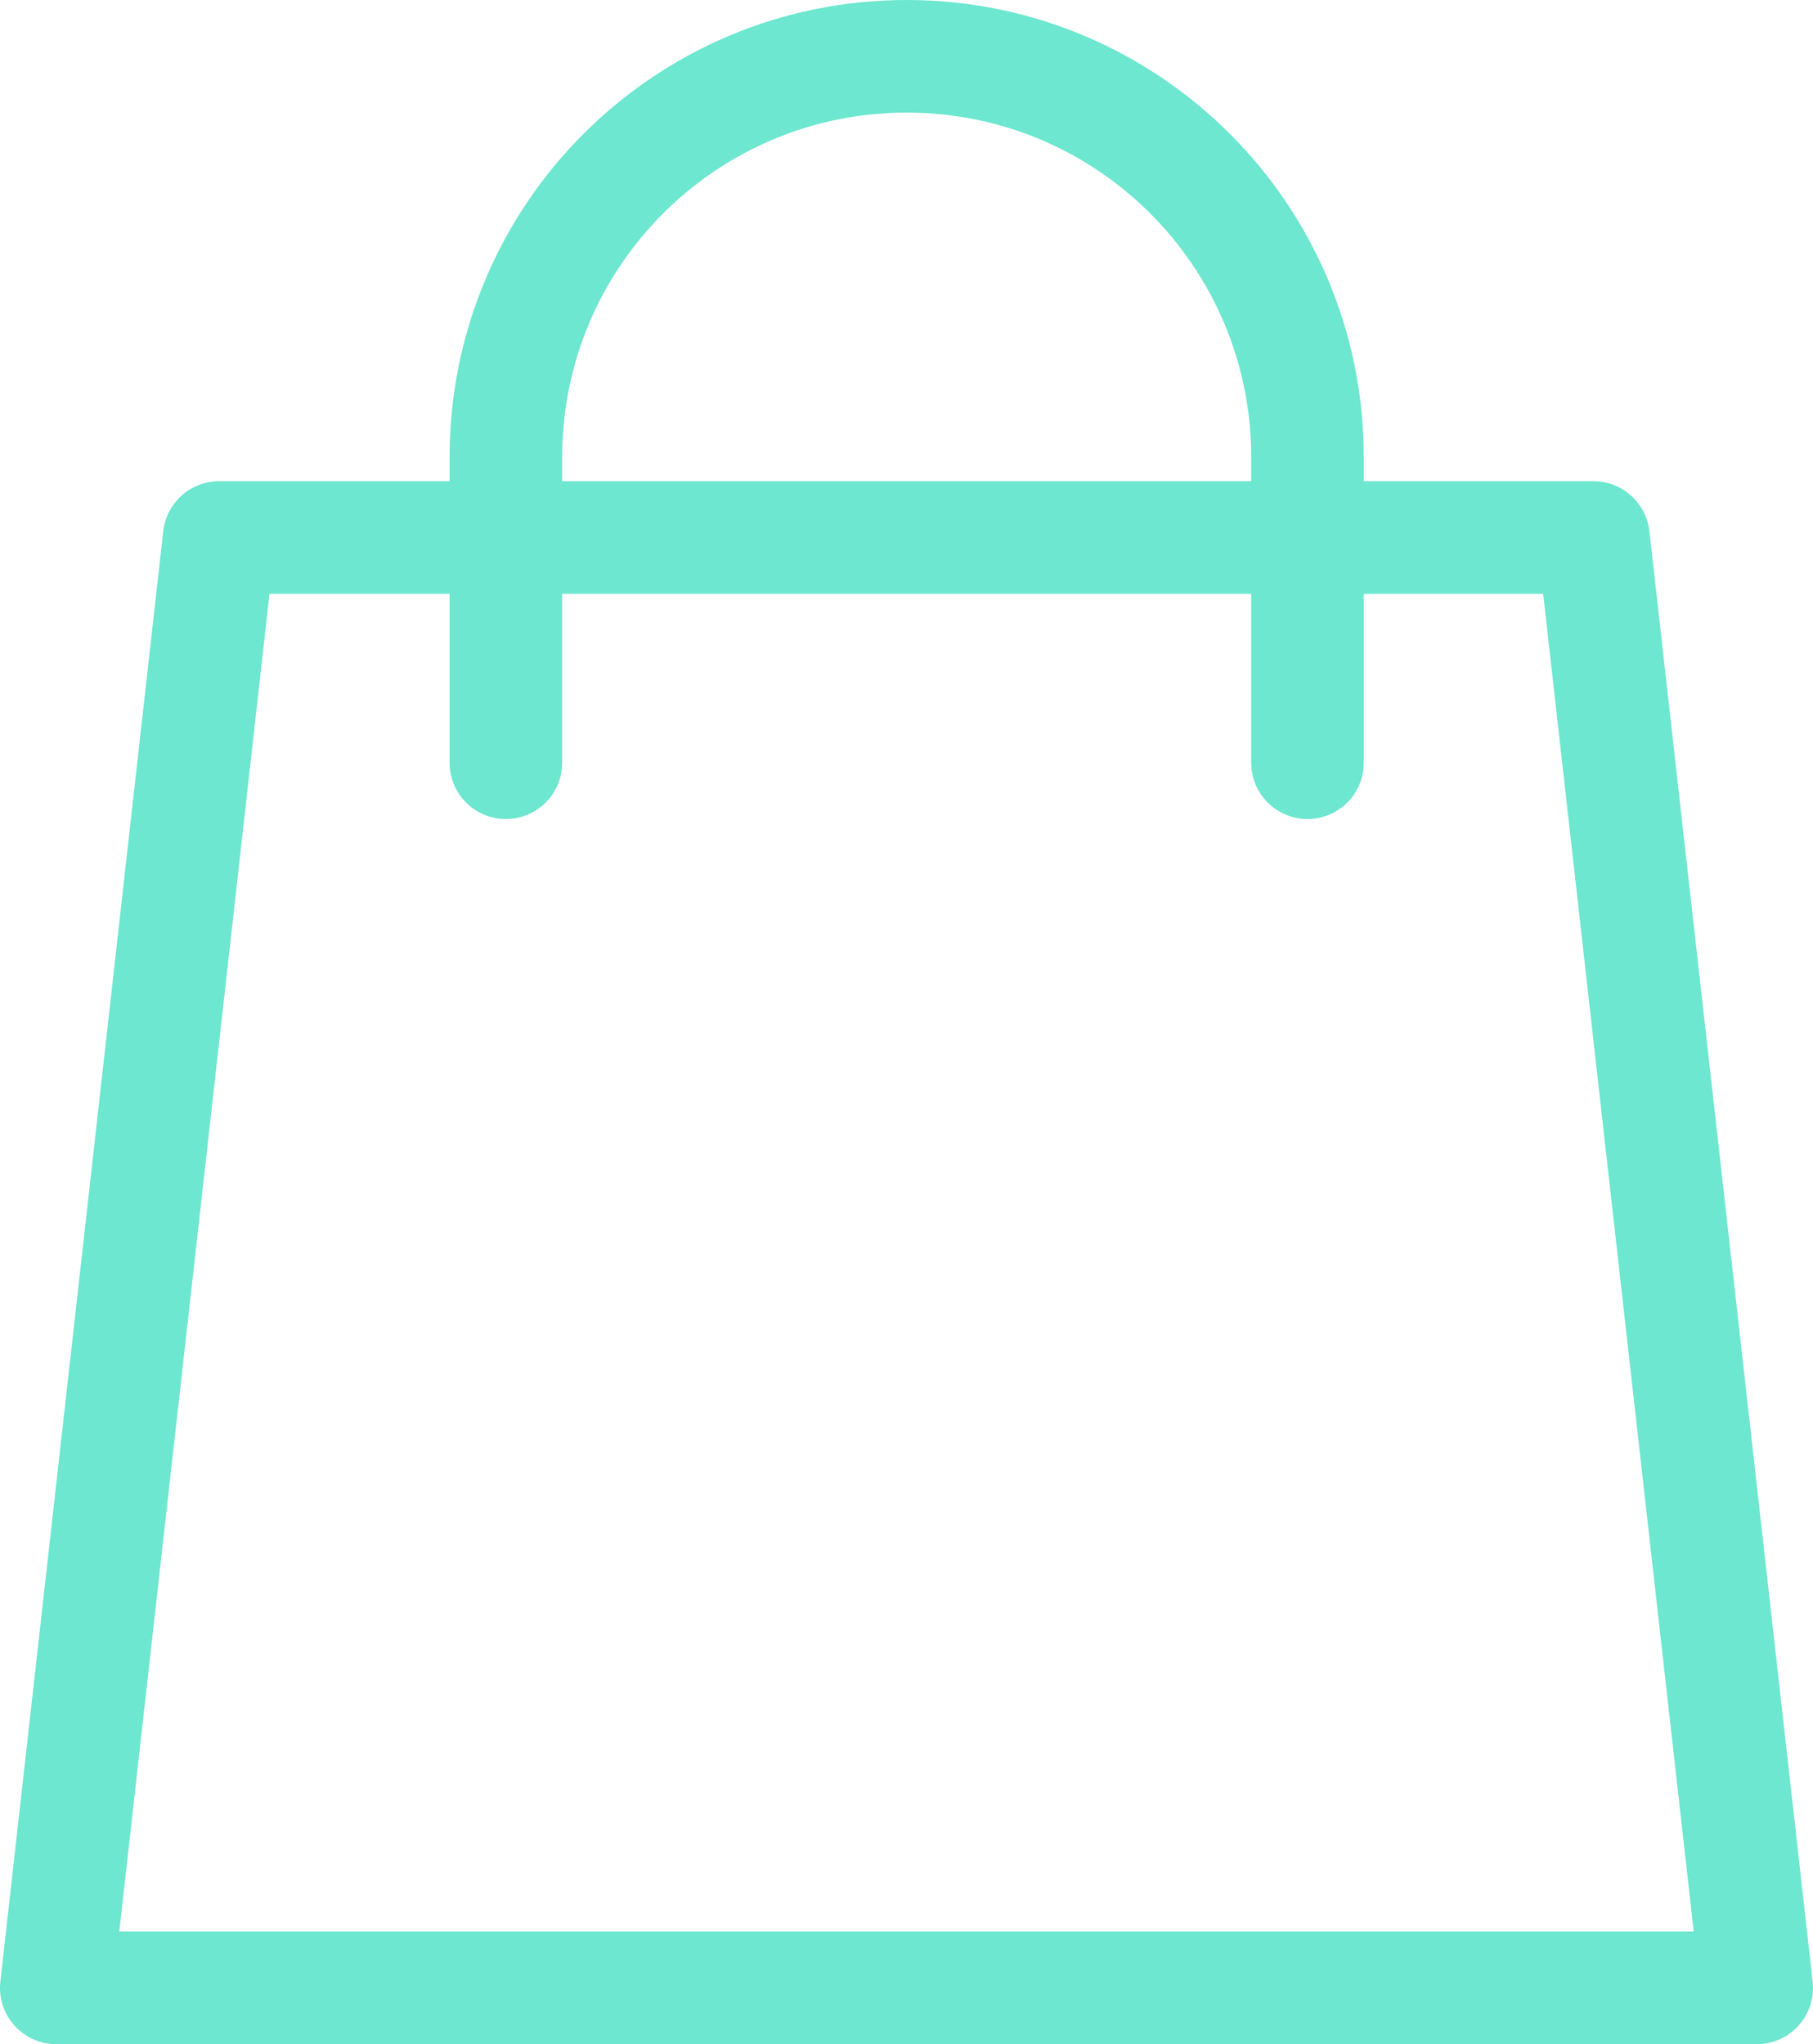
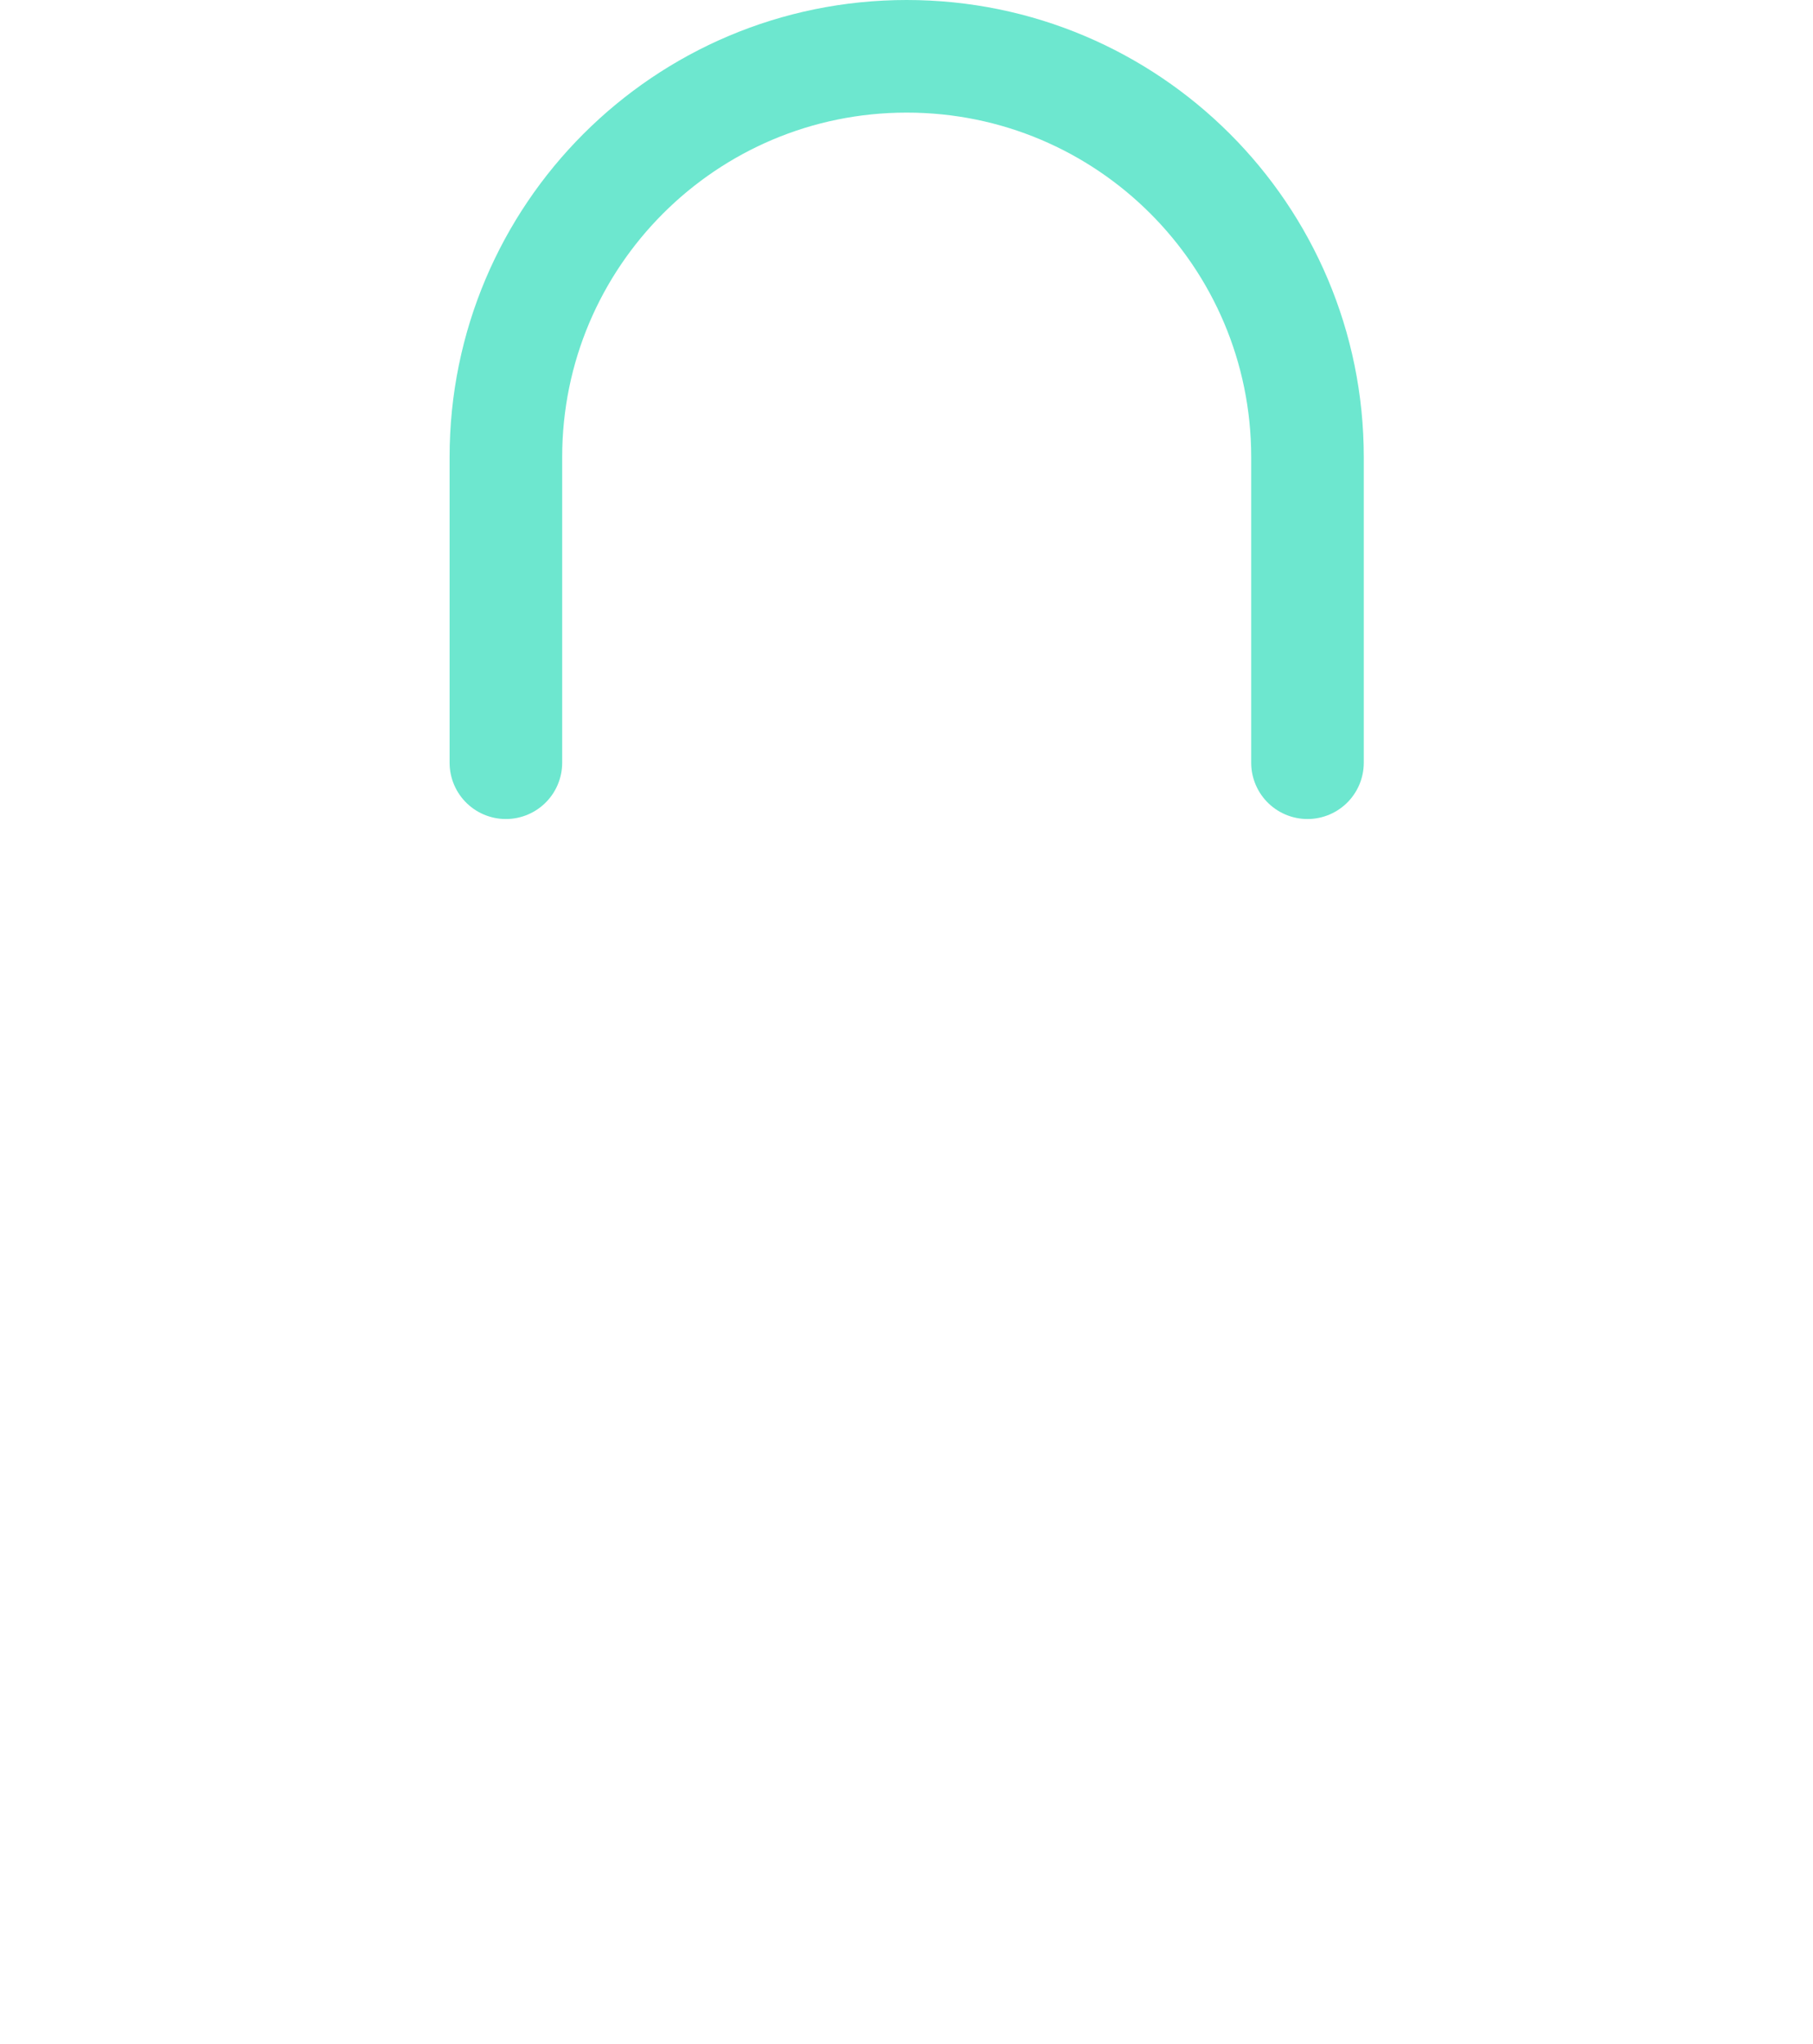
<svg xmlns="http://www.w3.org/2000/svg" id="Layer_2" viewBox="0 0 48.31 54.46">
  <defs>
    <style>.cls-1{fill:none;stroke:#6de7cf;stroke-linecap:round;stroke-linejoin:round;stroke-width:3px;}</style>
  </defs>
  <g id="Layer_1-2">
-     <polygon class="cls-1" points="5.84 14.32 42.46 14.32 46.81 52.96 1.5 52.96 5.84 14.32" />
    <path class="cls-1" d="m13.48,20.32v-8.14c0-5.9,4.78-10.68,10.68-10.68s10.68,4.78,10.68,10.68v8.14" />
  </g>
</svg>